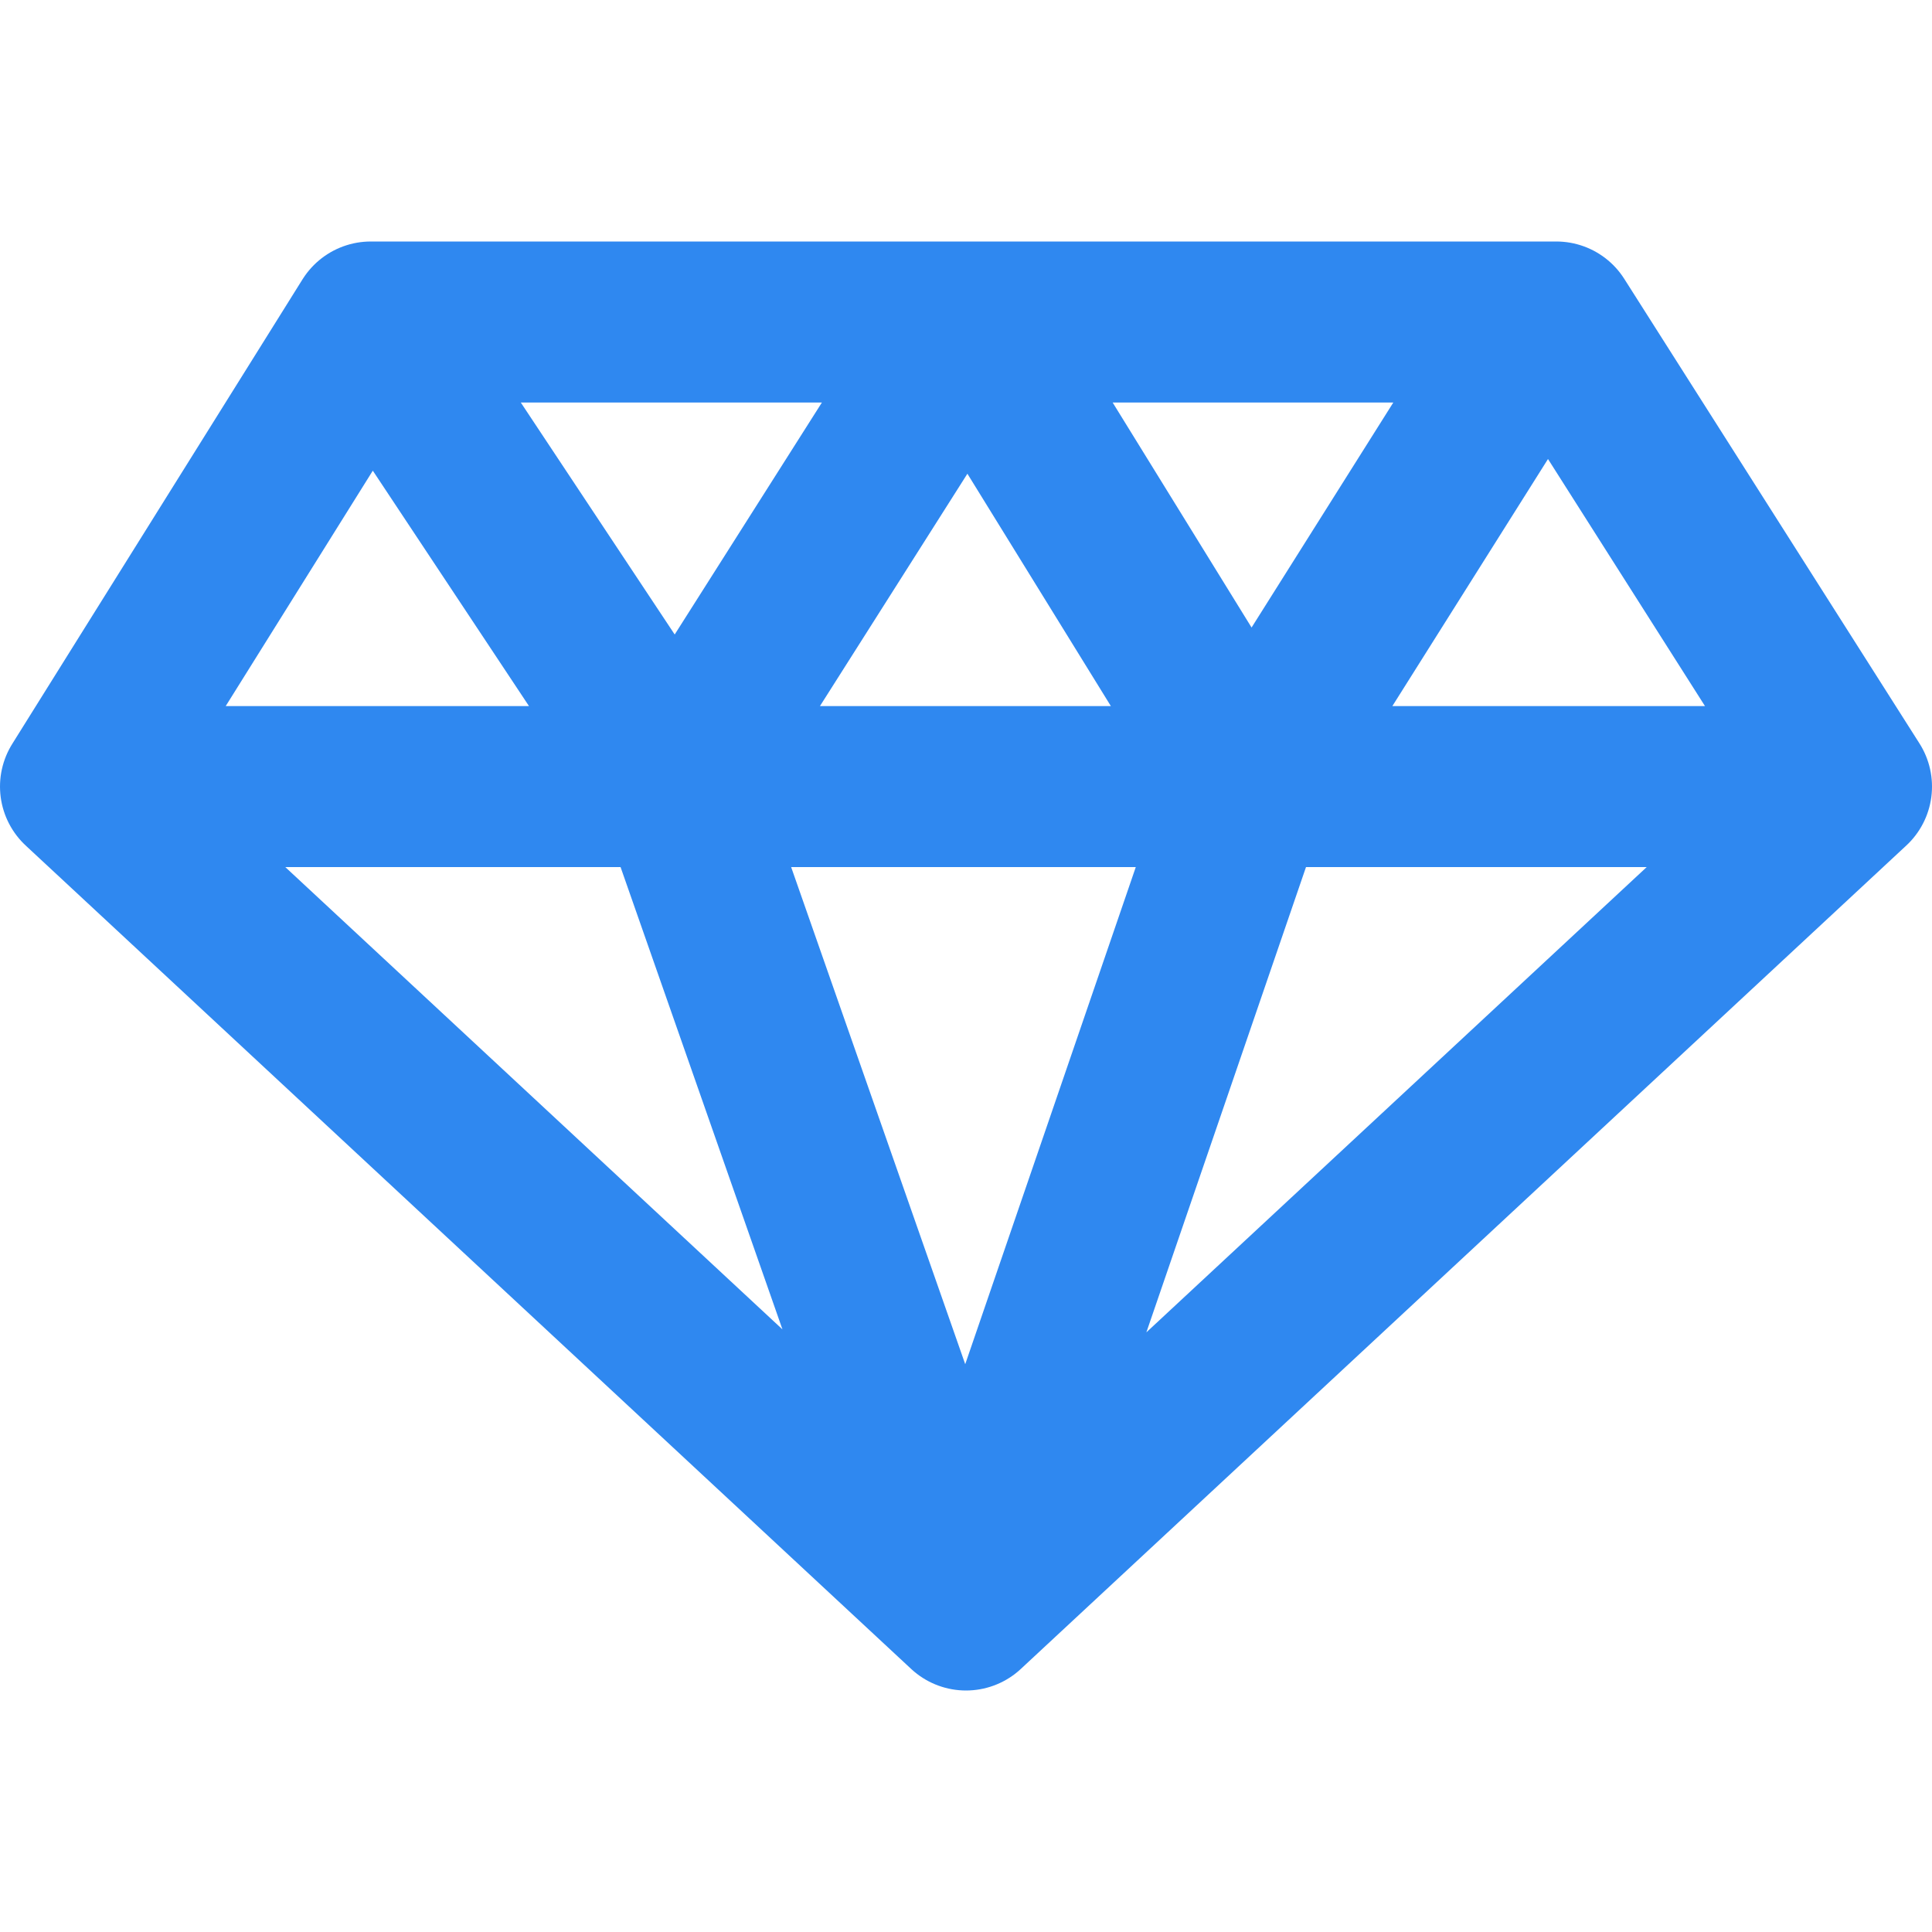
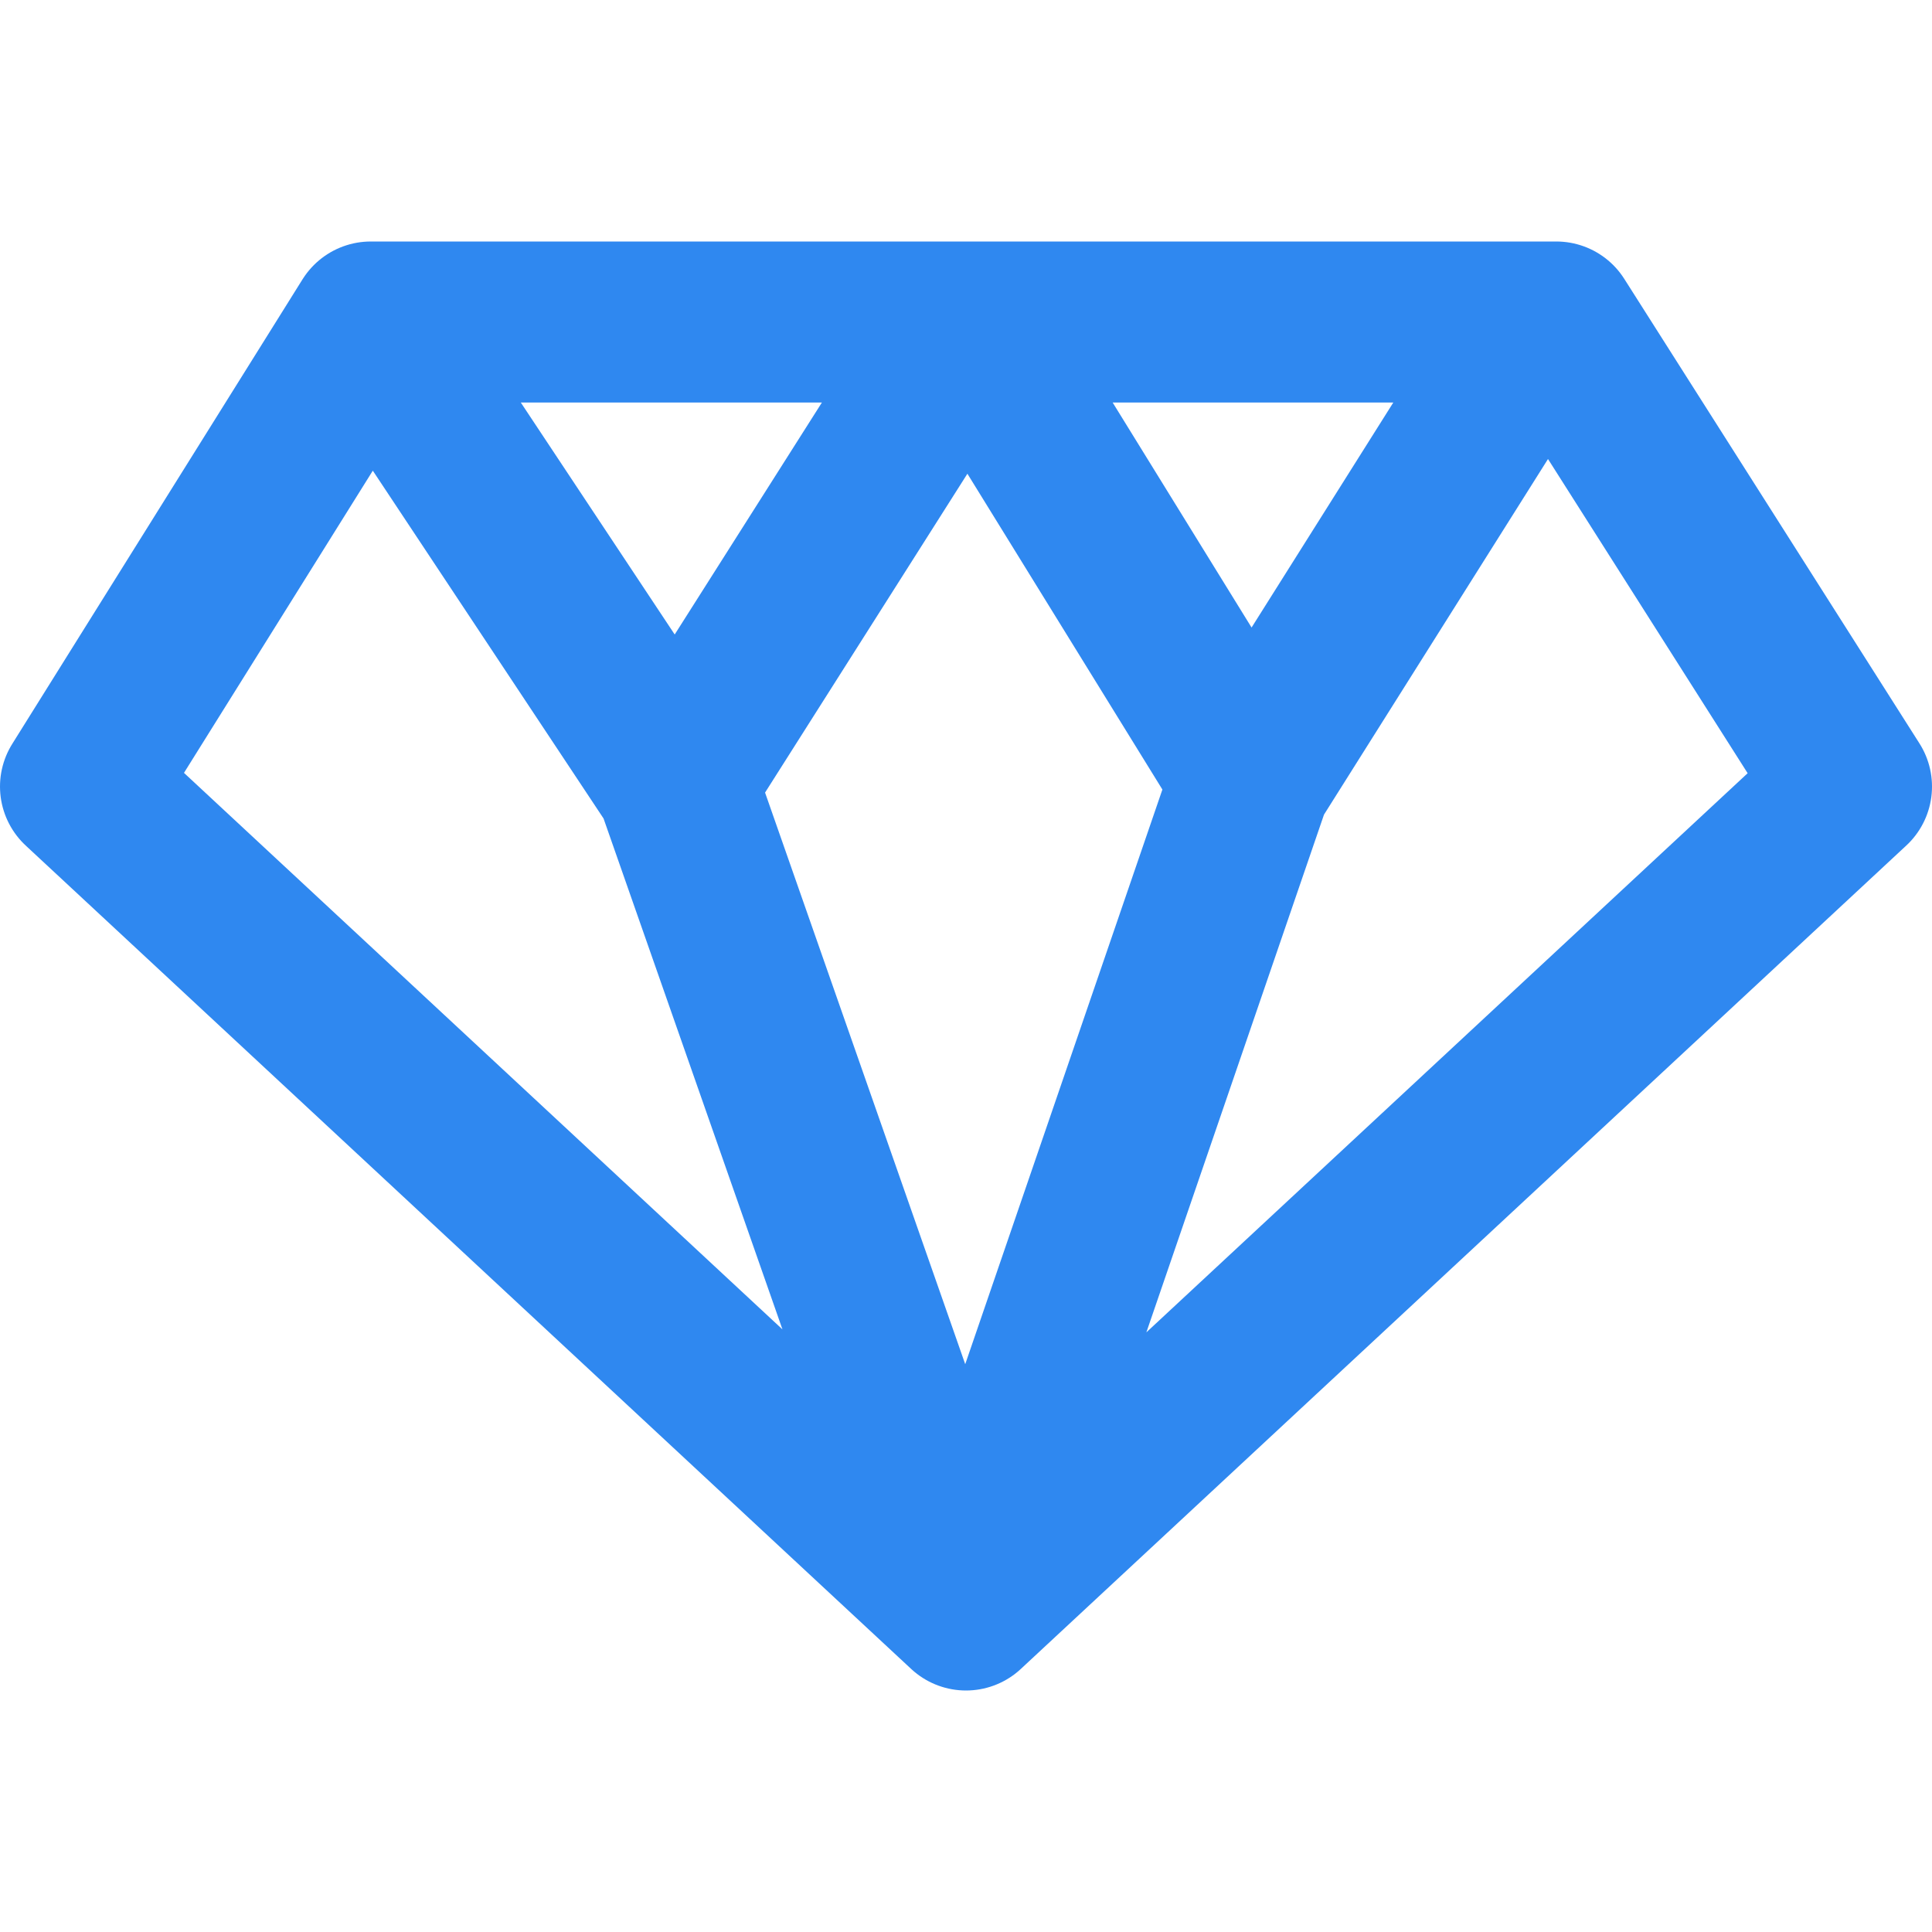
<svg xmlns="http://www.w3.org/2000/svg" width="24" height="24" viewBox="0 0 24 24" fill="none">
-   <path d="M23 9.771L12 20M23 9.771L19.333 4H19.12M23 9.771H1M12 20L1 9.771M12 20L15.539 9.685M12 20L8.4 9.719M1 9.771L4.606 4M4.606 4H12.029M4.606 4L8.4 9.719M15.539 9.685L19.12 4M15.539 9.685L12.029 4M19.12 4H12.029M12.029 4L8.4 9.719" stroke="#2F88F0" stroke-width="2" stroke-miterlimit="10" stroke-linecap="round" stroke-linejoin="round" />
+   <path d="M23 9.771L12 20M23 9.771L19.333 4H19.12M23 9.771M12 20L1 9.771M12 20L15.539 9.685M12 20L8.4 9.719M1 9.771L4.606 4M4.606 4H12.029M4.606 4L8.4 9.719M15.539 9.685L19.12 4M15.539 9.685L12.029 4M19.12 4H12.029M12.029 4L8.4 9.719" stroke="#2F88F0" stroke-width="2" stroke-miterlimit="10" stroke-linecap="round" stroke-linejoin="round" />
</svg>